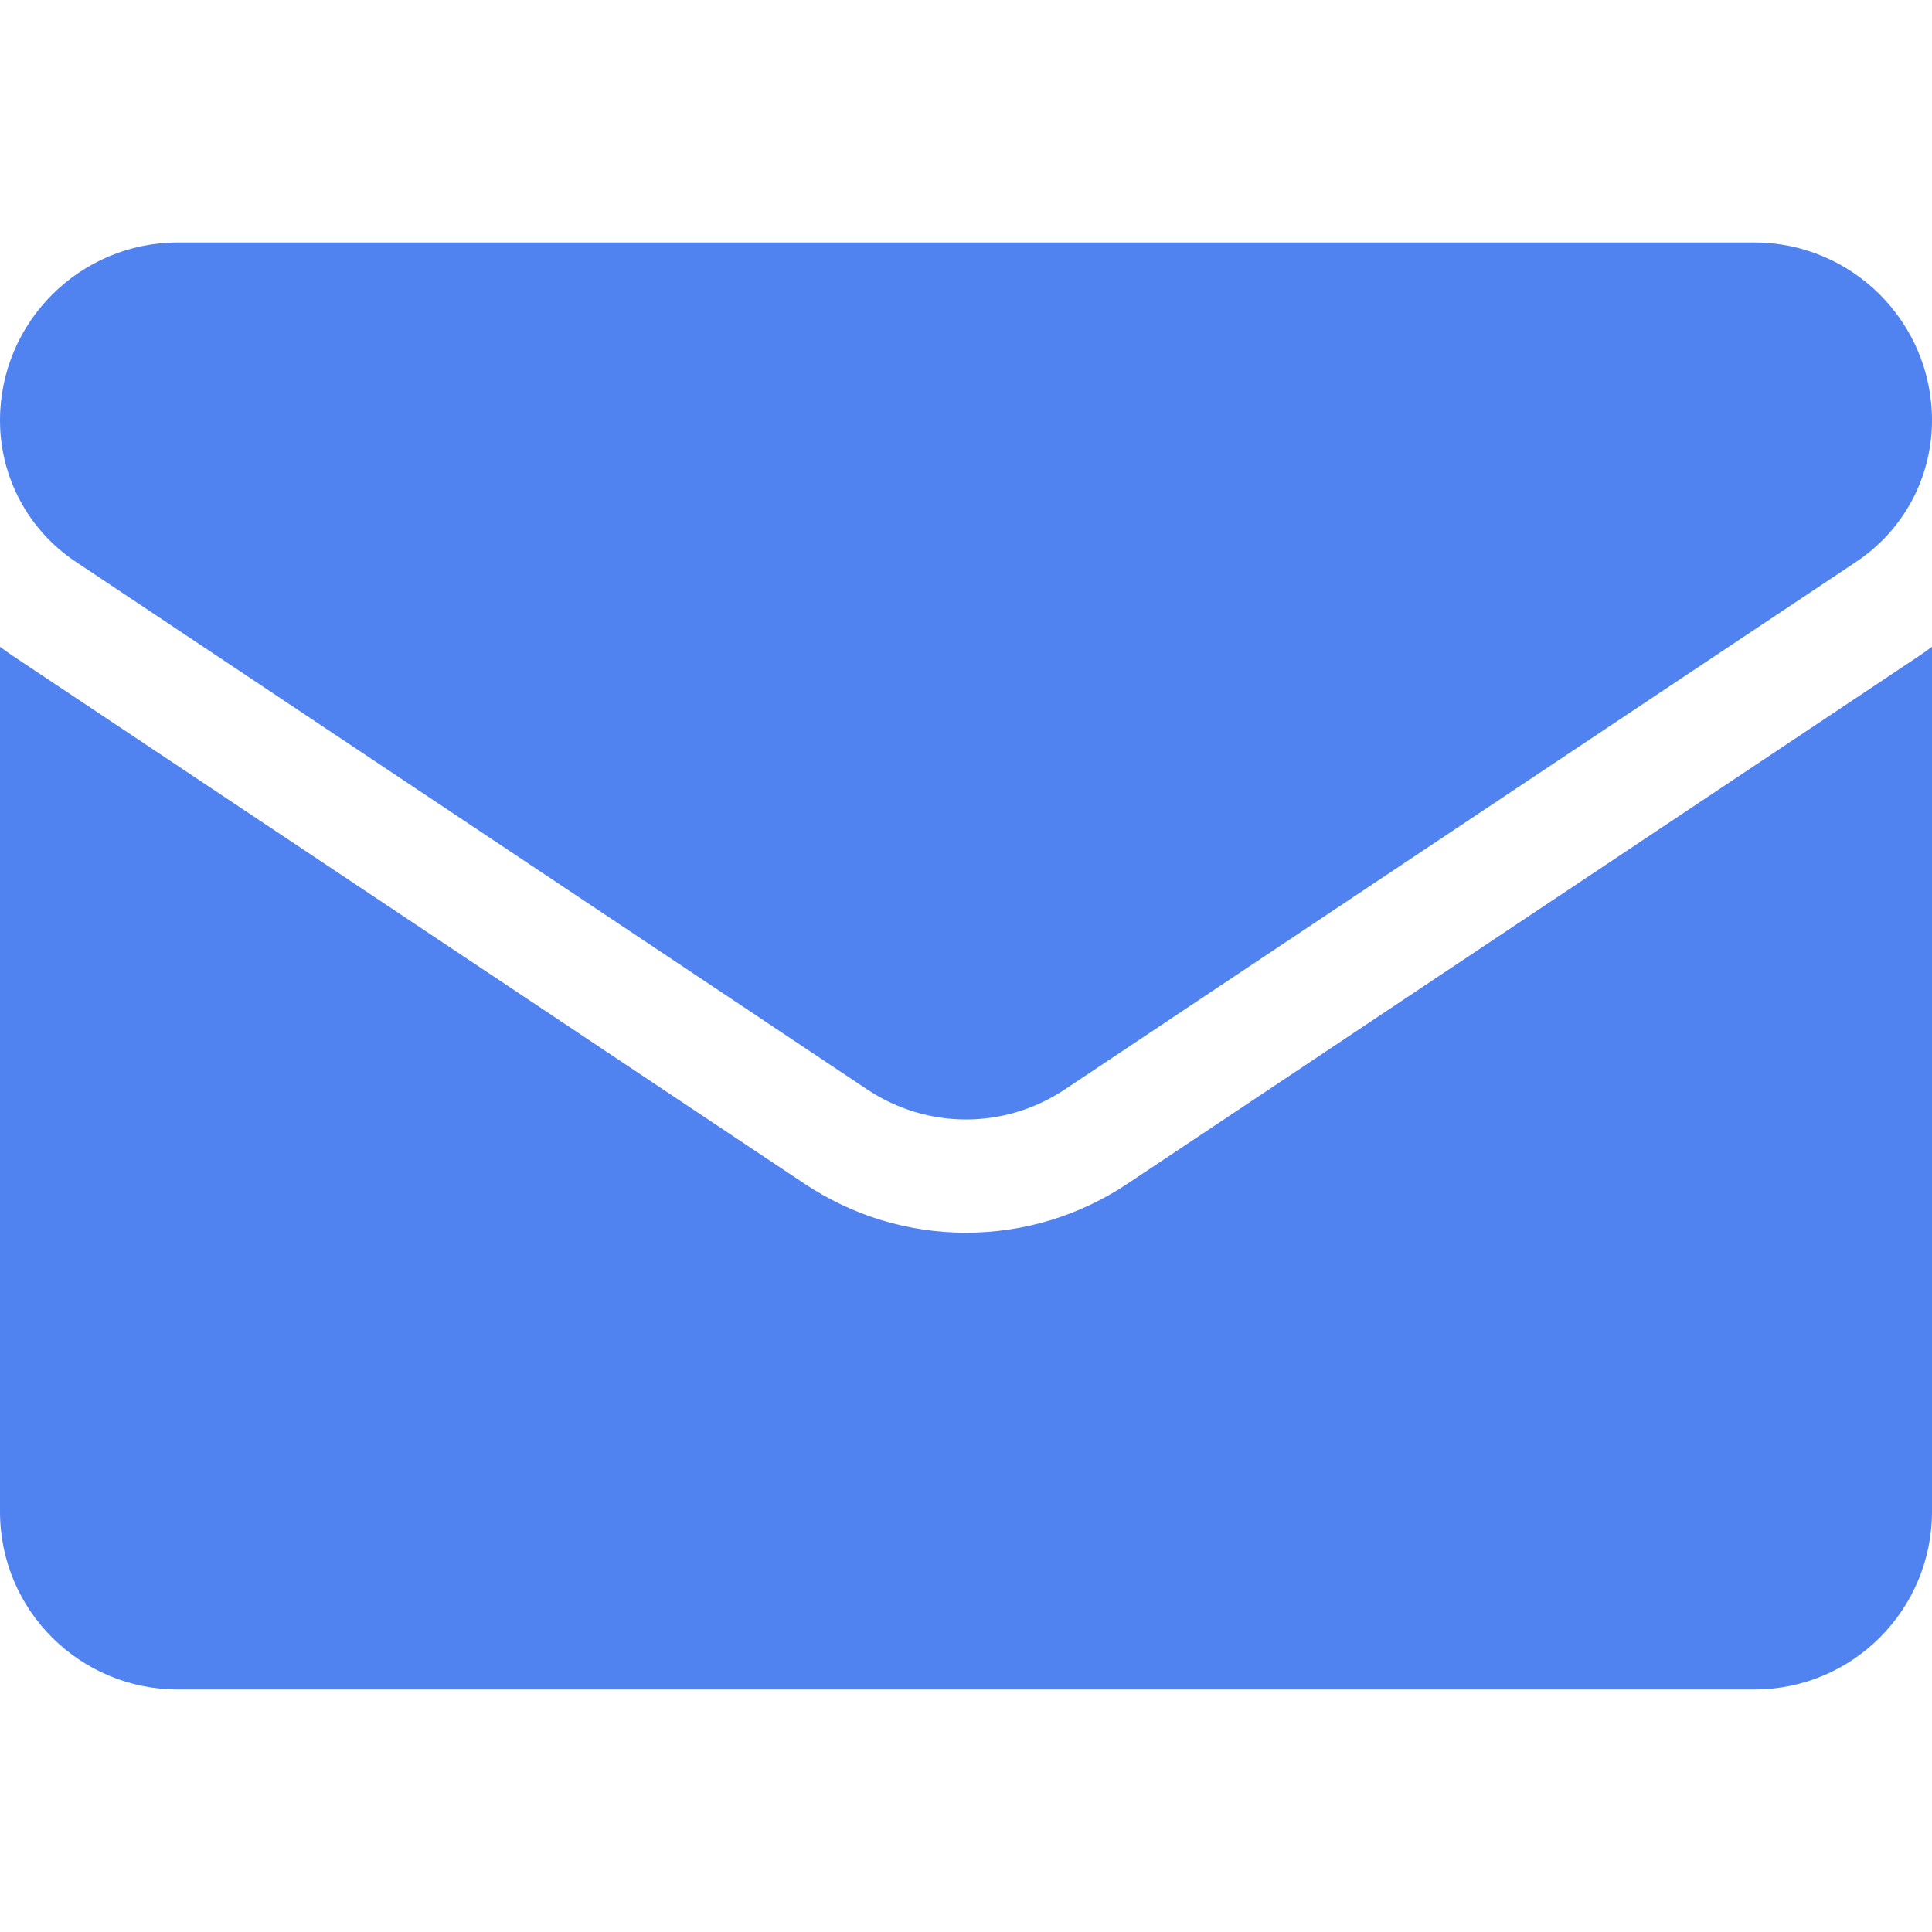
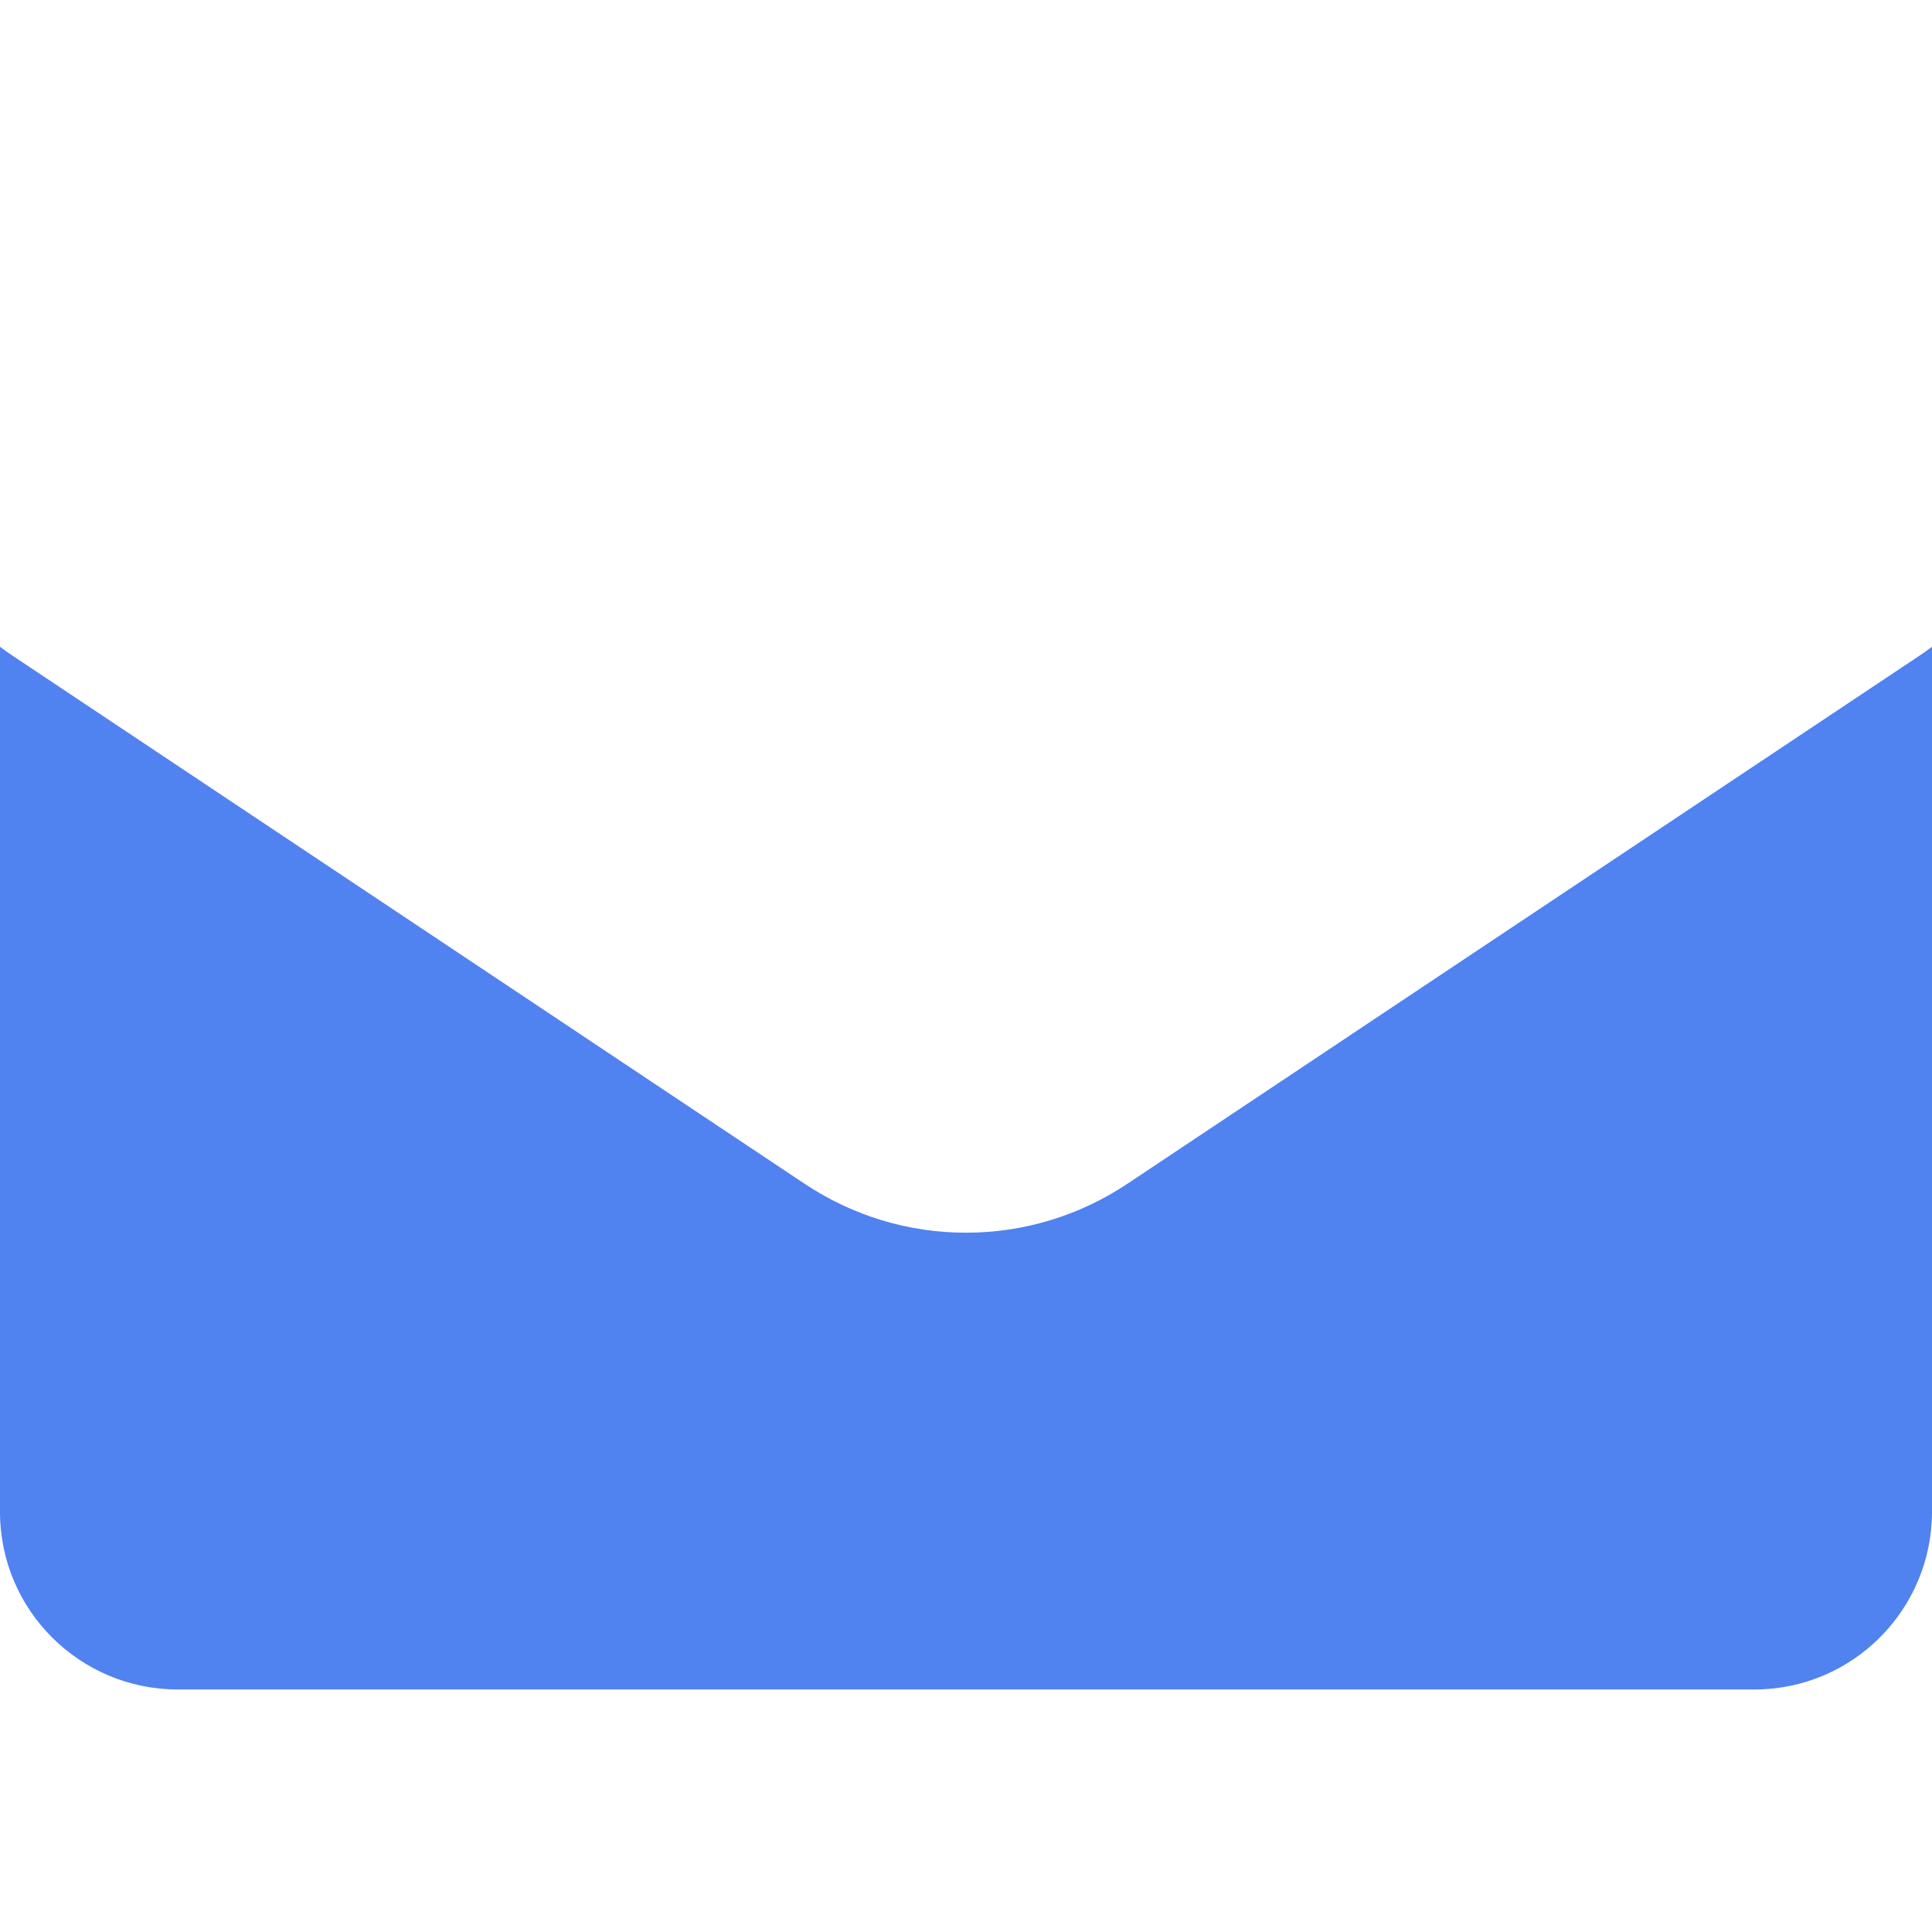
<svg xmlns="http://www.w3.org/2000/svg" width="42" height="42" viewBox="0 0 42 42" fill="none">
  <path d="M24.51 25.733C23.465 26.43 22.251 26.798 21 26.798C19.749 26.798 18.535 26.43 17.49 25.733L0.28 14.259C0.184 14.195 0.091 14.129 0 14.061V32.862C0 35.018 1.749 36.728 3.866 36.728H38.133C40.289 36.728 42 34.979 42 32.862V14.06C41.909 14.129 41.815 14.195 41.72 14.259L24.51 25.733Z" fill="#5082F0" />
-   <path d="M1.645 12.211L18.855 23.685C19.507 24.119 20.253 24.336 21 24.336C21.747 24.336 22.493 24.119 23.145 23.685L40.355 12.211C41.385 11.524 42 10.376 42 9.137C42 7.005 40.266 5.271 38.135 5.271H3.865C1.734 5.272 0 7.005 0 9.139C0 10.376 0.615 11.524 1.645 12.211Z" fill="#5082F0" />
</svg>